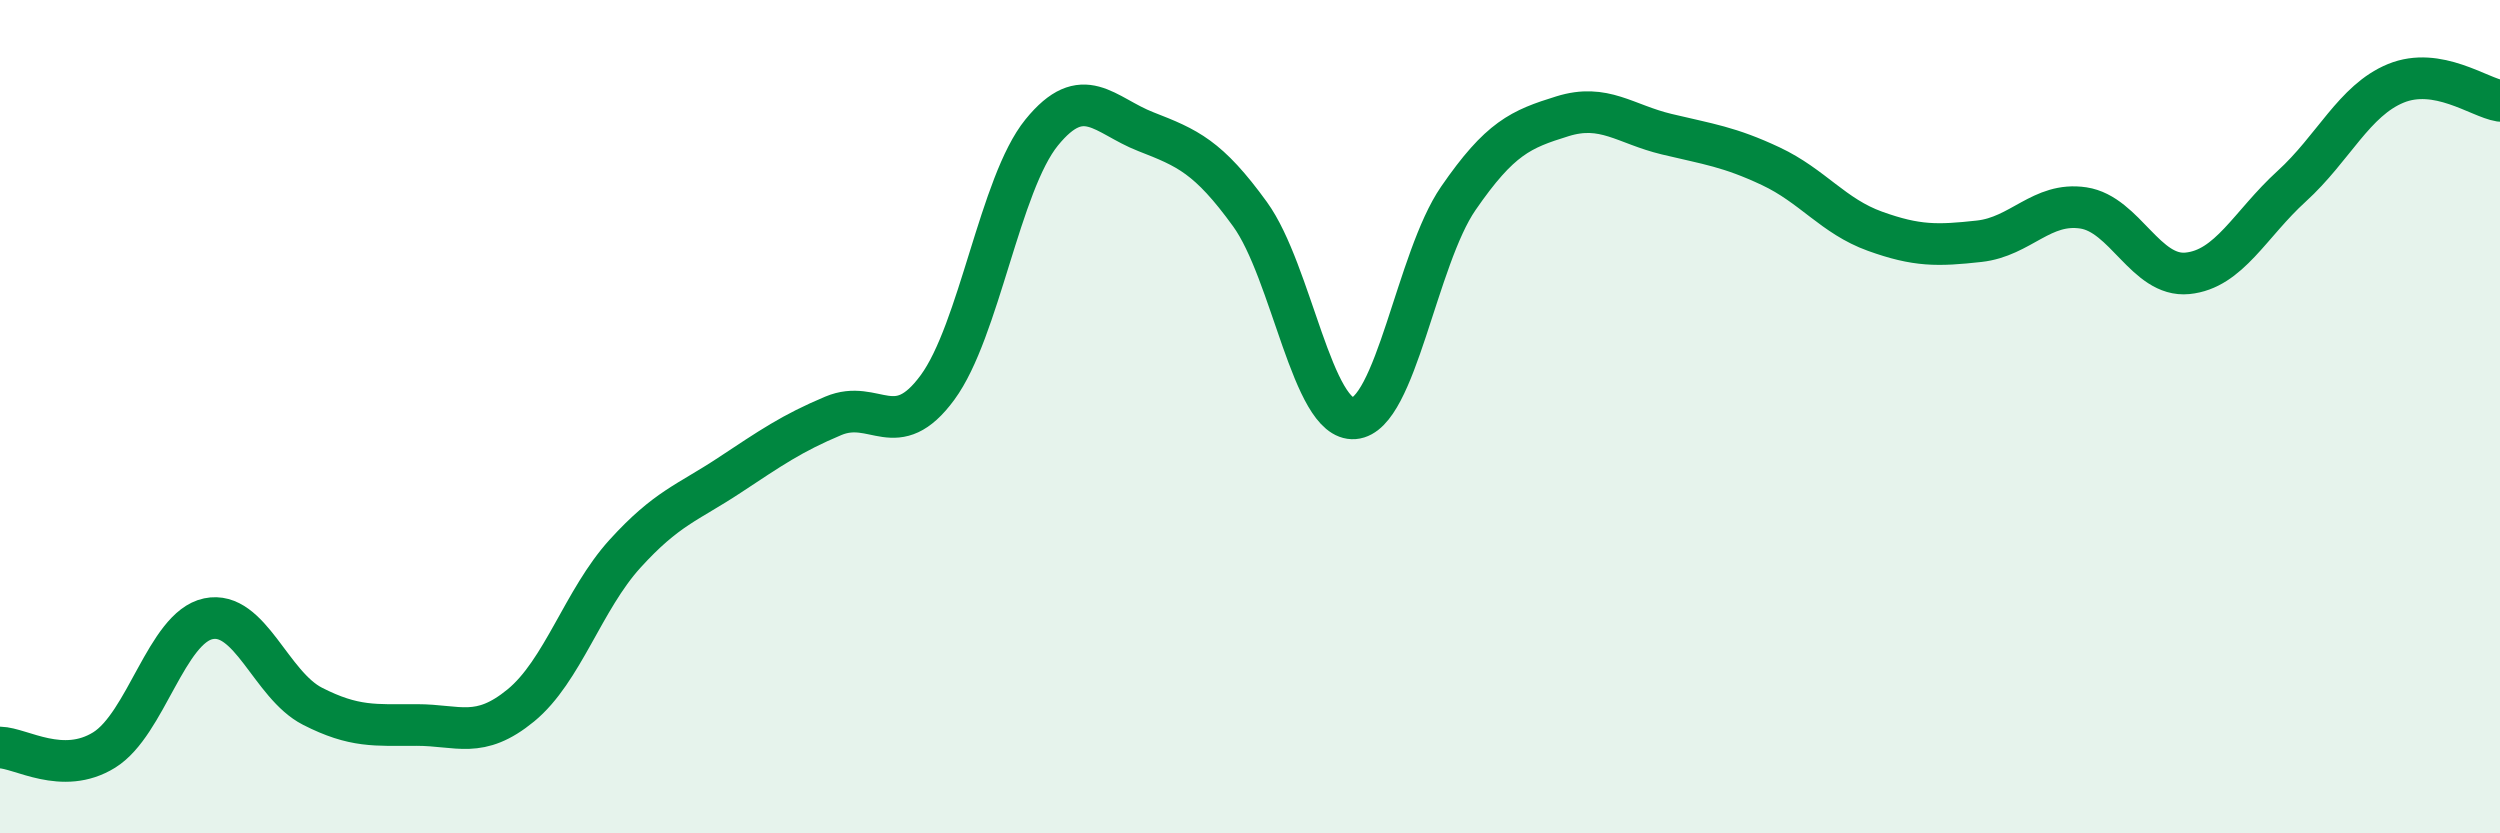
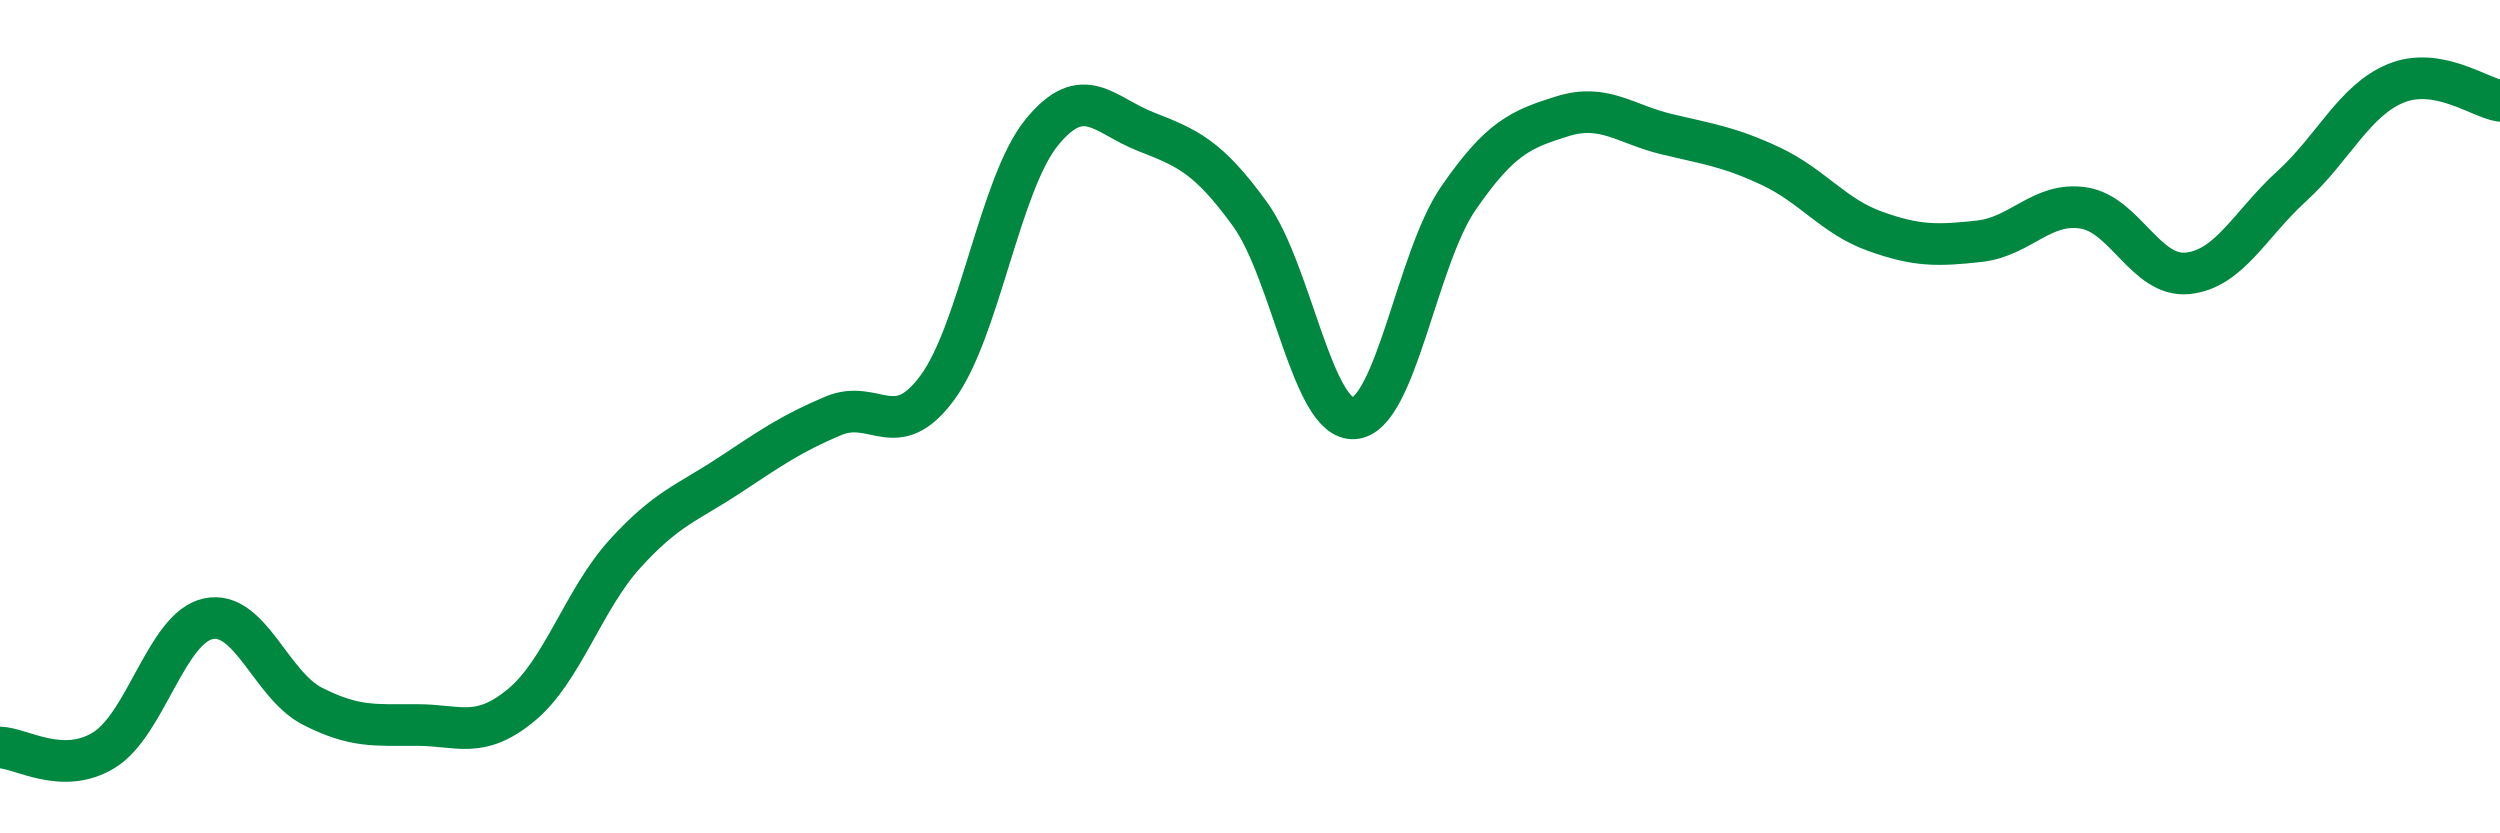
<svg xmlns="http://www.w3.org/2000/svg" width="60" height="20" viewBox="0 0 60 20">
-   <path d="M 0,17.94 C 0.5,17.95 1.5,18.62 2.5,18 C 3.5,17.38 4,15.06 5,14.85 C 6,14.64 6.5,16.44 7.5,16.95 C 8.5,17.46 9,17.4 10,17.4 C 11,17.4 11.5,17.75 12.5,16.93 C 13.5,16.11 14,14.39 15,13.29 C 16,12.19 16.5,12.07 17.5,11.41 C 18.5,10.75 19,10.4 20,9.98 C 21,9.56 21.5,10.66 22.5,9.3 C 23.5,7.94 24,4.41 25,3.18 C 26,1.95 26.5,2.77 27.5,3.16 C 28.5,3.55 29,3.76 30,5.14 C 31,6.52 31.5,10.12 32.5,10.04 C 33.5,9.96 34,6.21 35,4.76 C 36,3.31 36.5,3.1 37.5,2.79 C 38.5,2.48 39,2.98 40,3.22 C 41,3.46 41.5,3.52 42.5,3.99 C 43.5,4.46 44,5.19 45,5.55 C 46,5.91 46.5,5.9 47.5,5.79 C 48.5,5.68 49,4.84 50,4.99 C 51,5.14 51.5,6.66 52.5,6.56 C 53.5,6.46 54,5.38 55,4.47 C 56,3.56 56.5,2.41 57.5,2 C 58.5,1.59 59.5,2.34 60,2.42L60 20L0 20Z" fill="#008740" opacity="0.1" stroke-linecap="round" stroke-linejoin="round" />
  <path d="M 0,17.94 C 0.5,17.95 1.5,18.62 2.5,18 C 3.5,17.38 4,15.06 5,14.85 C 6,14.64 6.5,16.44 7.5,16.95 C 8.5,17.46 9,17.4 10,17.4 C 11,17.4 11.5,17.75 12.5,16.93 C 13.5,16.11 14,14.39 15,13.29 C 16,12.19 16.5,12.07 17.5,11.41 C 18.5,10.75 19,10.4 20,9.98 C 21,9.56 21.5,10.66 22.5,9.3 C 23.5,7.94 24,4.41 25,3.18 C 26,1.95 26.5,2.77 27.5,3.16 C 28.5,3.55 29,3.76 30,5.14 C 31,6.52 31.5,10.12 32.5,10.04 C 33.5,9.96 34,6.21 35,4.76 C 36,3.31 36.5,3.1 37.5,2.79 C 38.5,2.48 39,2.98 40,3.22 C 41,3.46 41.5,3.52 42.5,3.99 C 43.5,4.46 44,5.19 45,5.55 C 46,5.91 46.5,5.9 47.5,5.79 C 48.5,5.68 49,4.84 50,4.99 C 51,5.14 51.5,6.66 52.5,6.56 C 53.5,6.46 54,5.38 55,4.47 C 56,3.56 56.5,2.41 57.5,2 C 58.5,1.59 59.5,2.34 60,2.42" stroke="#008740" stroke-width="1" fill="none" stroke-linecap="round" stroke-linejoin="round" />
</svg>